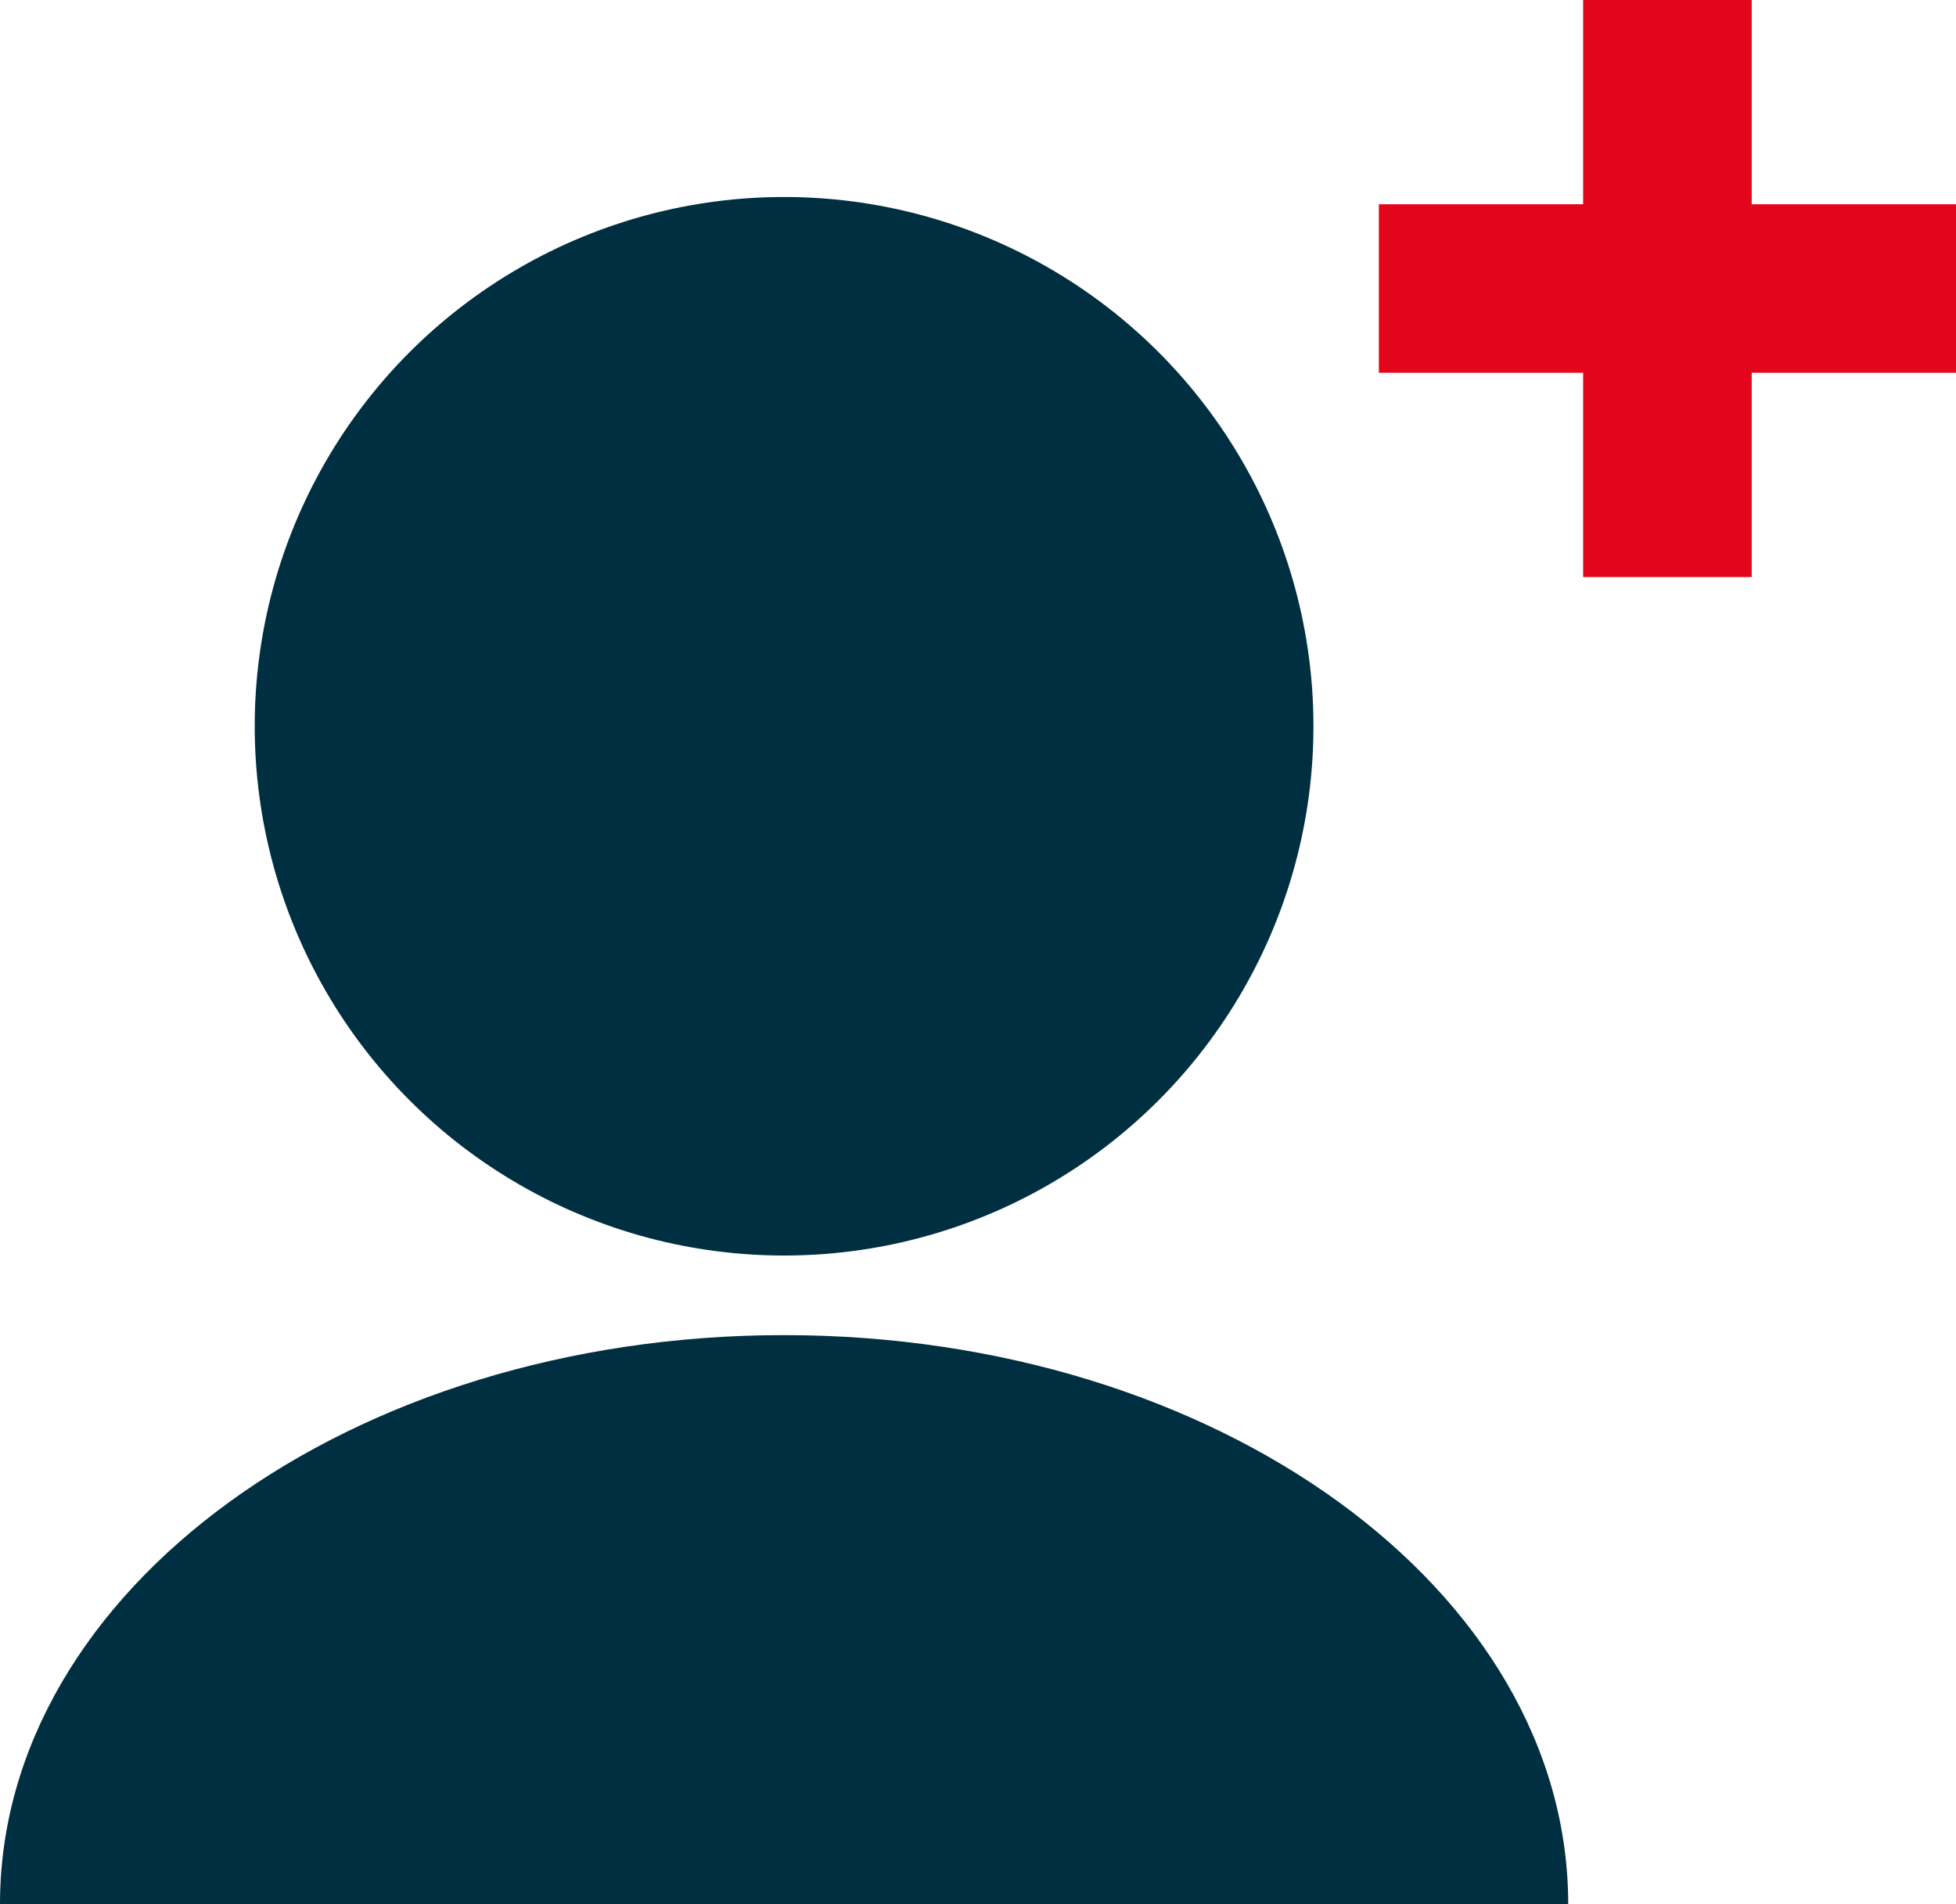
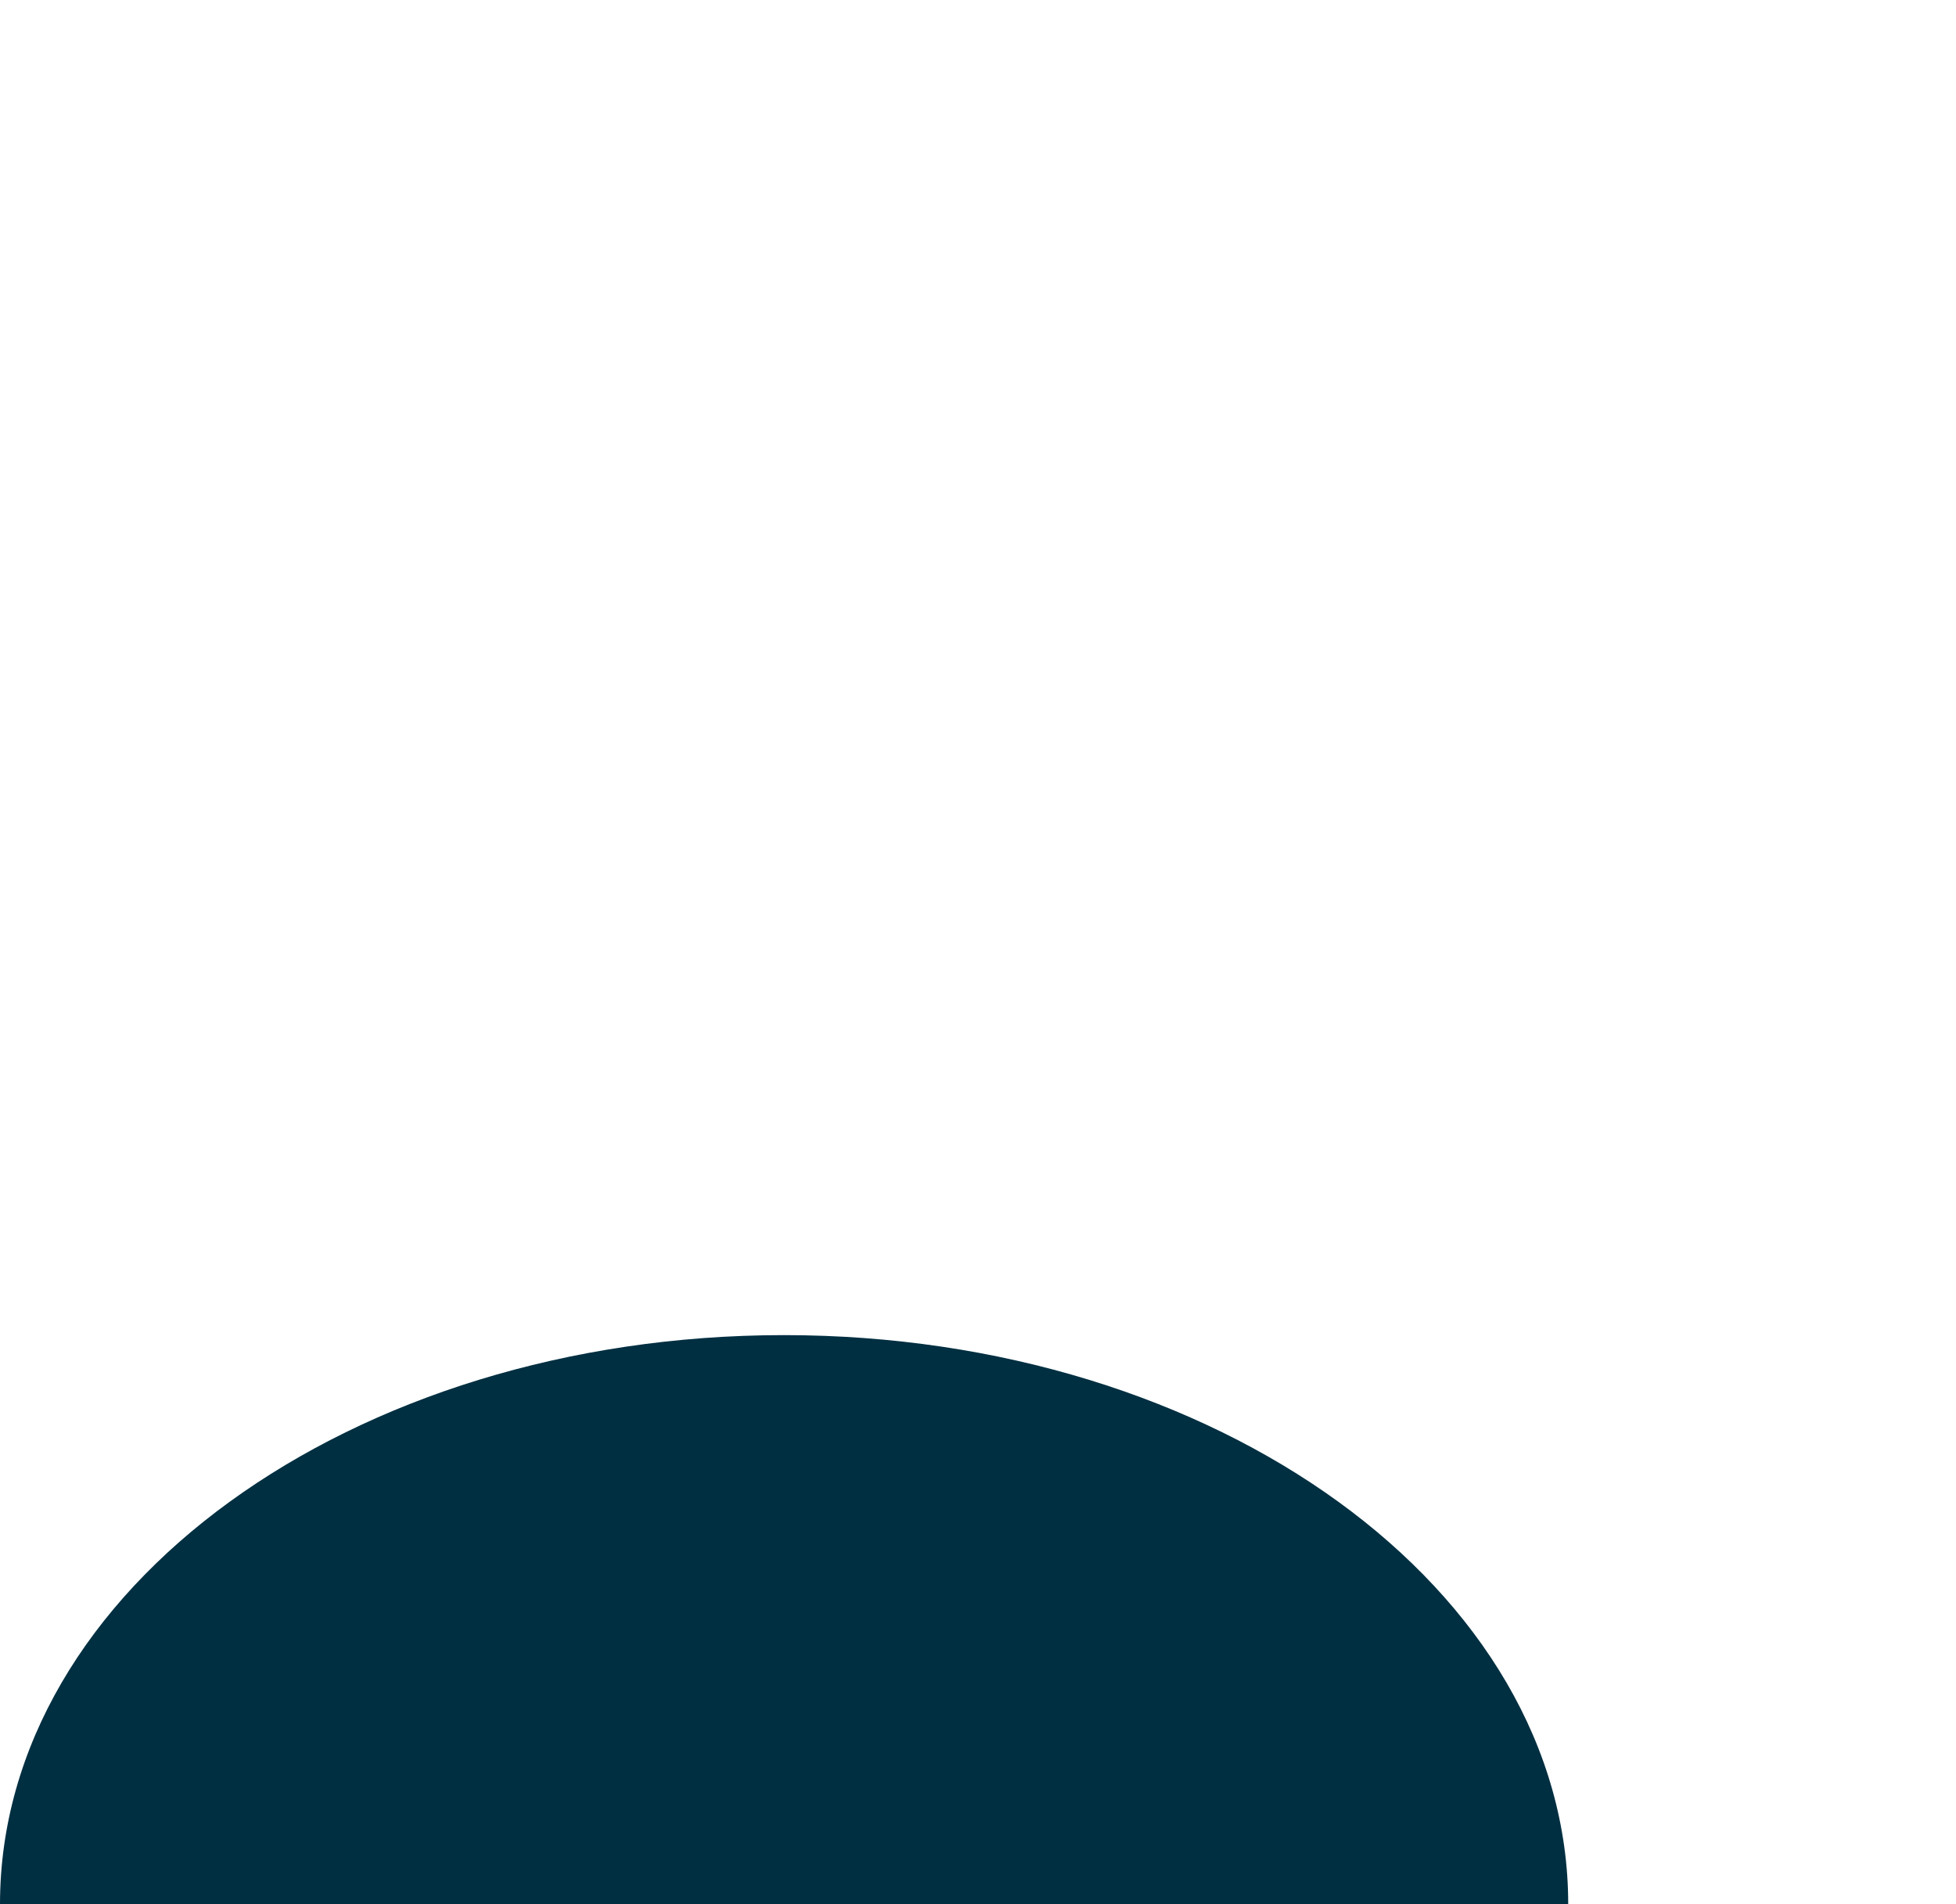
<svg xmlns="http://www.w3.org/2000/svg" width="50.152" height="48.833" viewBox="0 0 50.152 48.833">
  <g id="Groupe_45" data-name="Groupe 45" transform="translate(231.538 -599.889)">
-     <circle id="Ellipse_1" data-name="Ellipse 1" cx="13.573" cy="13.573" r="13.573" transform="translate(-225.007 604.941)" fill="#002f41" />
    <path id="Tracé_46" data-name="Tracé 46" d="M-191.329,689.038h-40.209c0-8.06,9-14.594,20.1-14.594S-191.329,680.978-191.329,689.038Z" transform="translate(0 -40.316)" fill="#002f41" />
    <g id="Groupe_44" data-name="Groupe 44" transform="translate(-196.184 599.889)">
-       <rect id="Rectangle_54" data-name="Rectangle 54" width="4.322" height="14.798" transform="translate(5.238)" fill="#e3051c" />
-       <rect id="Rectangle_55" data-name="Rectangle 55" width="4.322" height="14.798" transform="translate(14.798 5.238) rotate(90)" fill="#e3051c" />
-     </g>
+       </g>
  </g>
</svg>